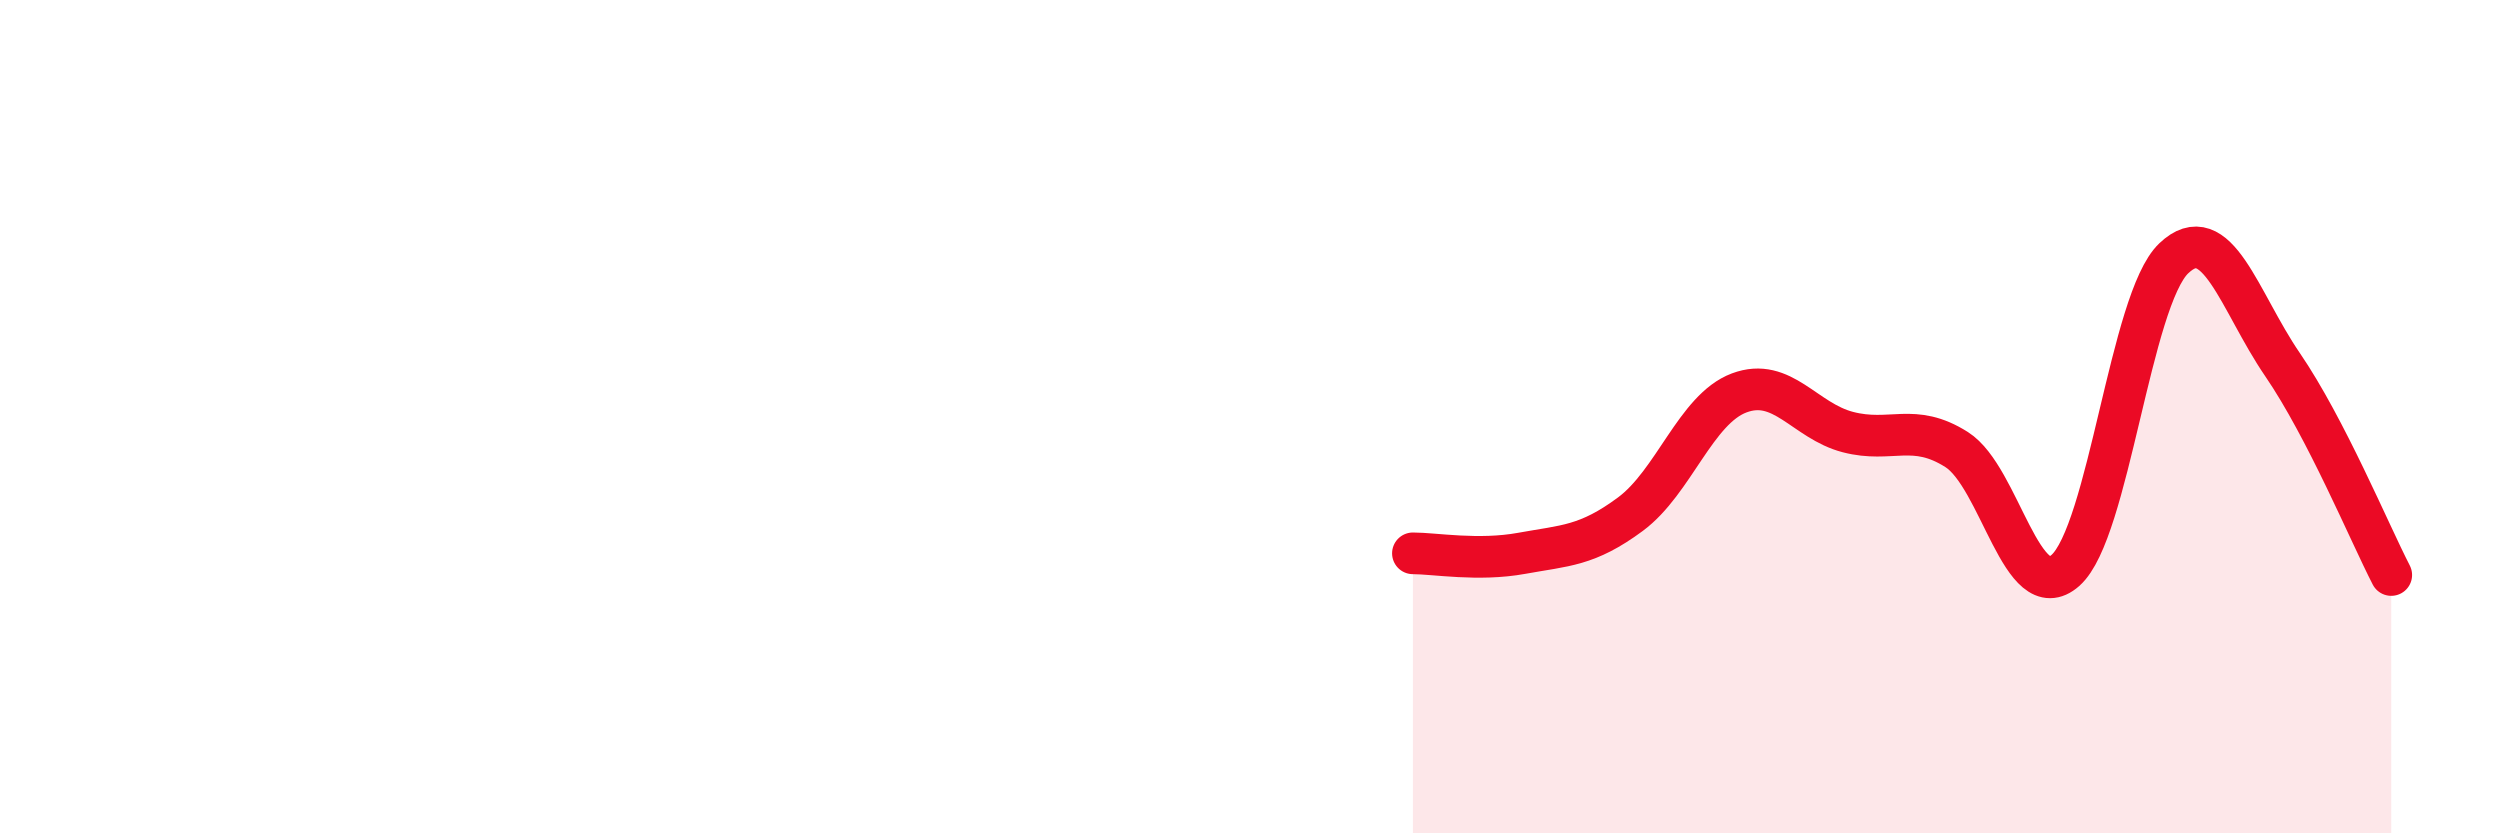
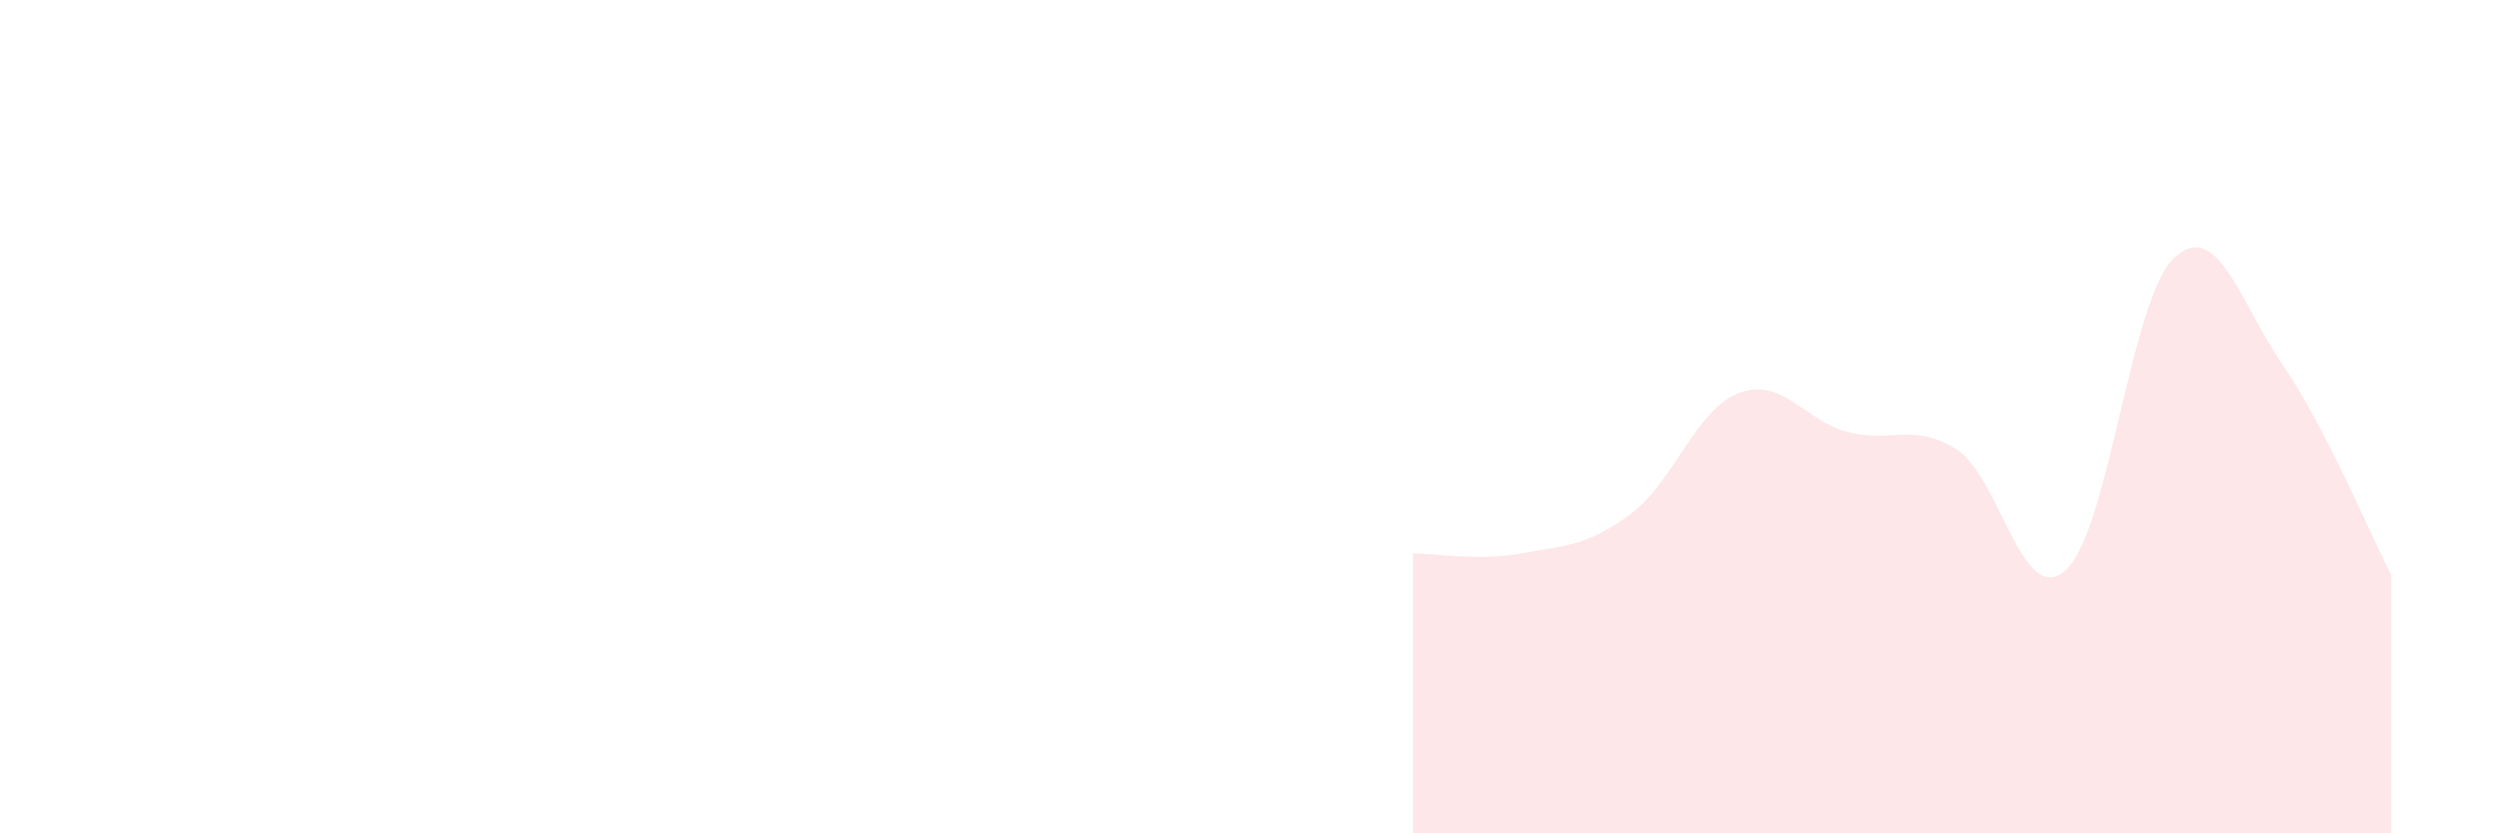
<svg xmlns="http://www.w3.org/2000/svg" width="60" height="20" viewBox="0 0 60 20">
  <path d="M 33.91,13.28 C 34.43,13.28 35.48,13.47 36.52,13.28 C 37.56,13.09 38.09,13.11 39.13,12.34 C 40.17,11.57 40.7,9.82 41.74,9.43 C 42.78,9.04 43.31,10.1 44.35,10.37 C 45.39,10.64 45.92,10.13 46.96,10.79 C 48,11.45 48.53,14.61 49.57,13.69 C 50.61,12.77 51.13,7.19 52.17,6.2 C 53.21,5.21 53.74,7.23 54.78,8.75 C 55.82,10.27 56.87,12.79 57.39,13.8L57.39 20L33.91 20Z" fill="#EB0A25" opacity="0.1" stroke-linecap="round" stroke-linejoin="round" />
-   <path d="M 33.91,13.28 C 34.43,13.28 35.48,13.47 36.52,13.28 C 37.56,13.09 38.09,13.11 39.13,12.34 C 40.17,11.57 40.7,9.82 41.74,9.43 C 42.78,9.04 43.31,10.1 44.35,10.37 C 45.39,10.64 45.92,10.13 46.96,10.79 C 48,11.45 48.53,14.61 49.57,13.69 C 50.61,12.77 51.13,7.19 52.17,6.2 C 53.21,5.21 53.74,7.23 54.78,8.75 C 55.82,10.27 56.87,12.79 57.39,13.8" stroke="#EB0A25" stroke-width="1" fill="none" stroke-linecap="round" stroke-linejoin="round" />
</svg>